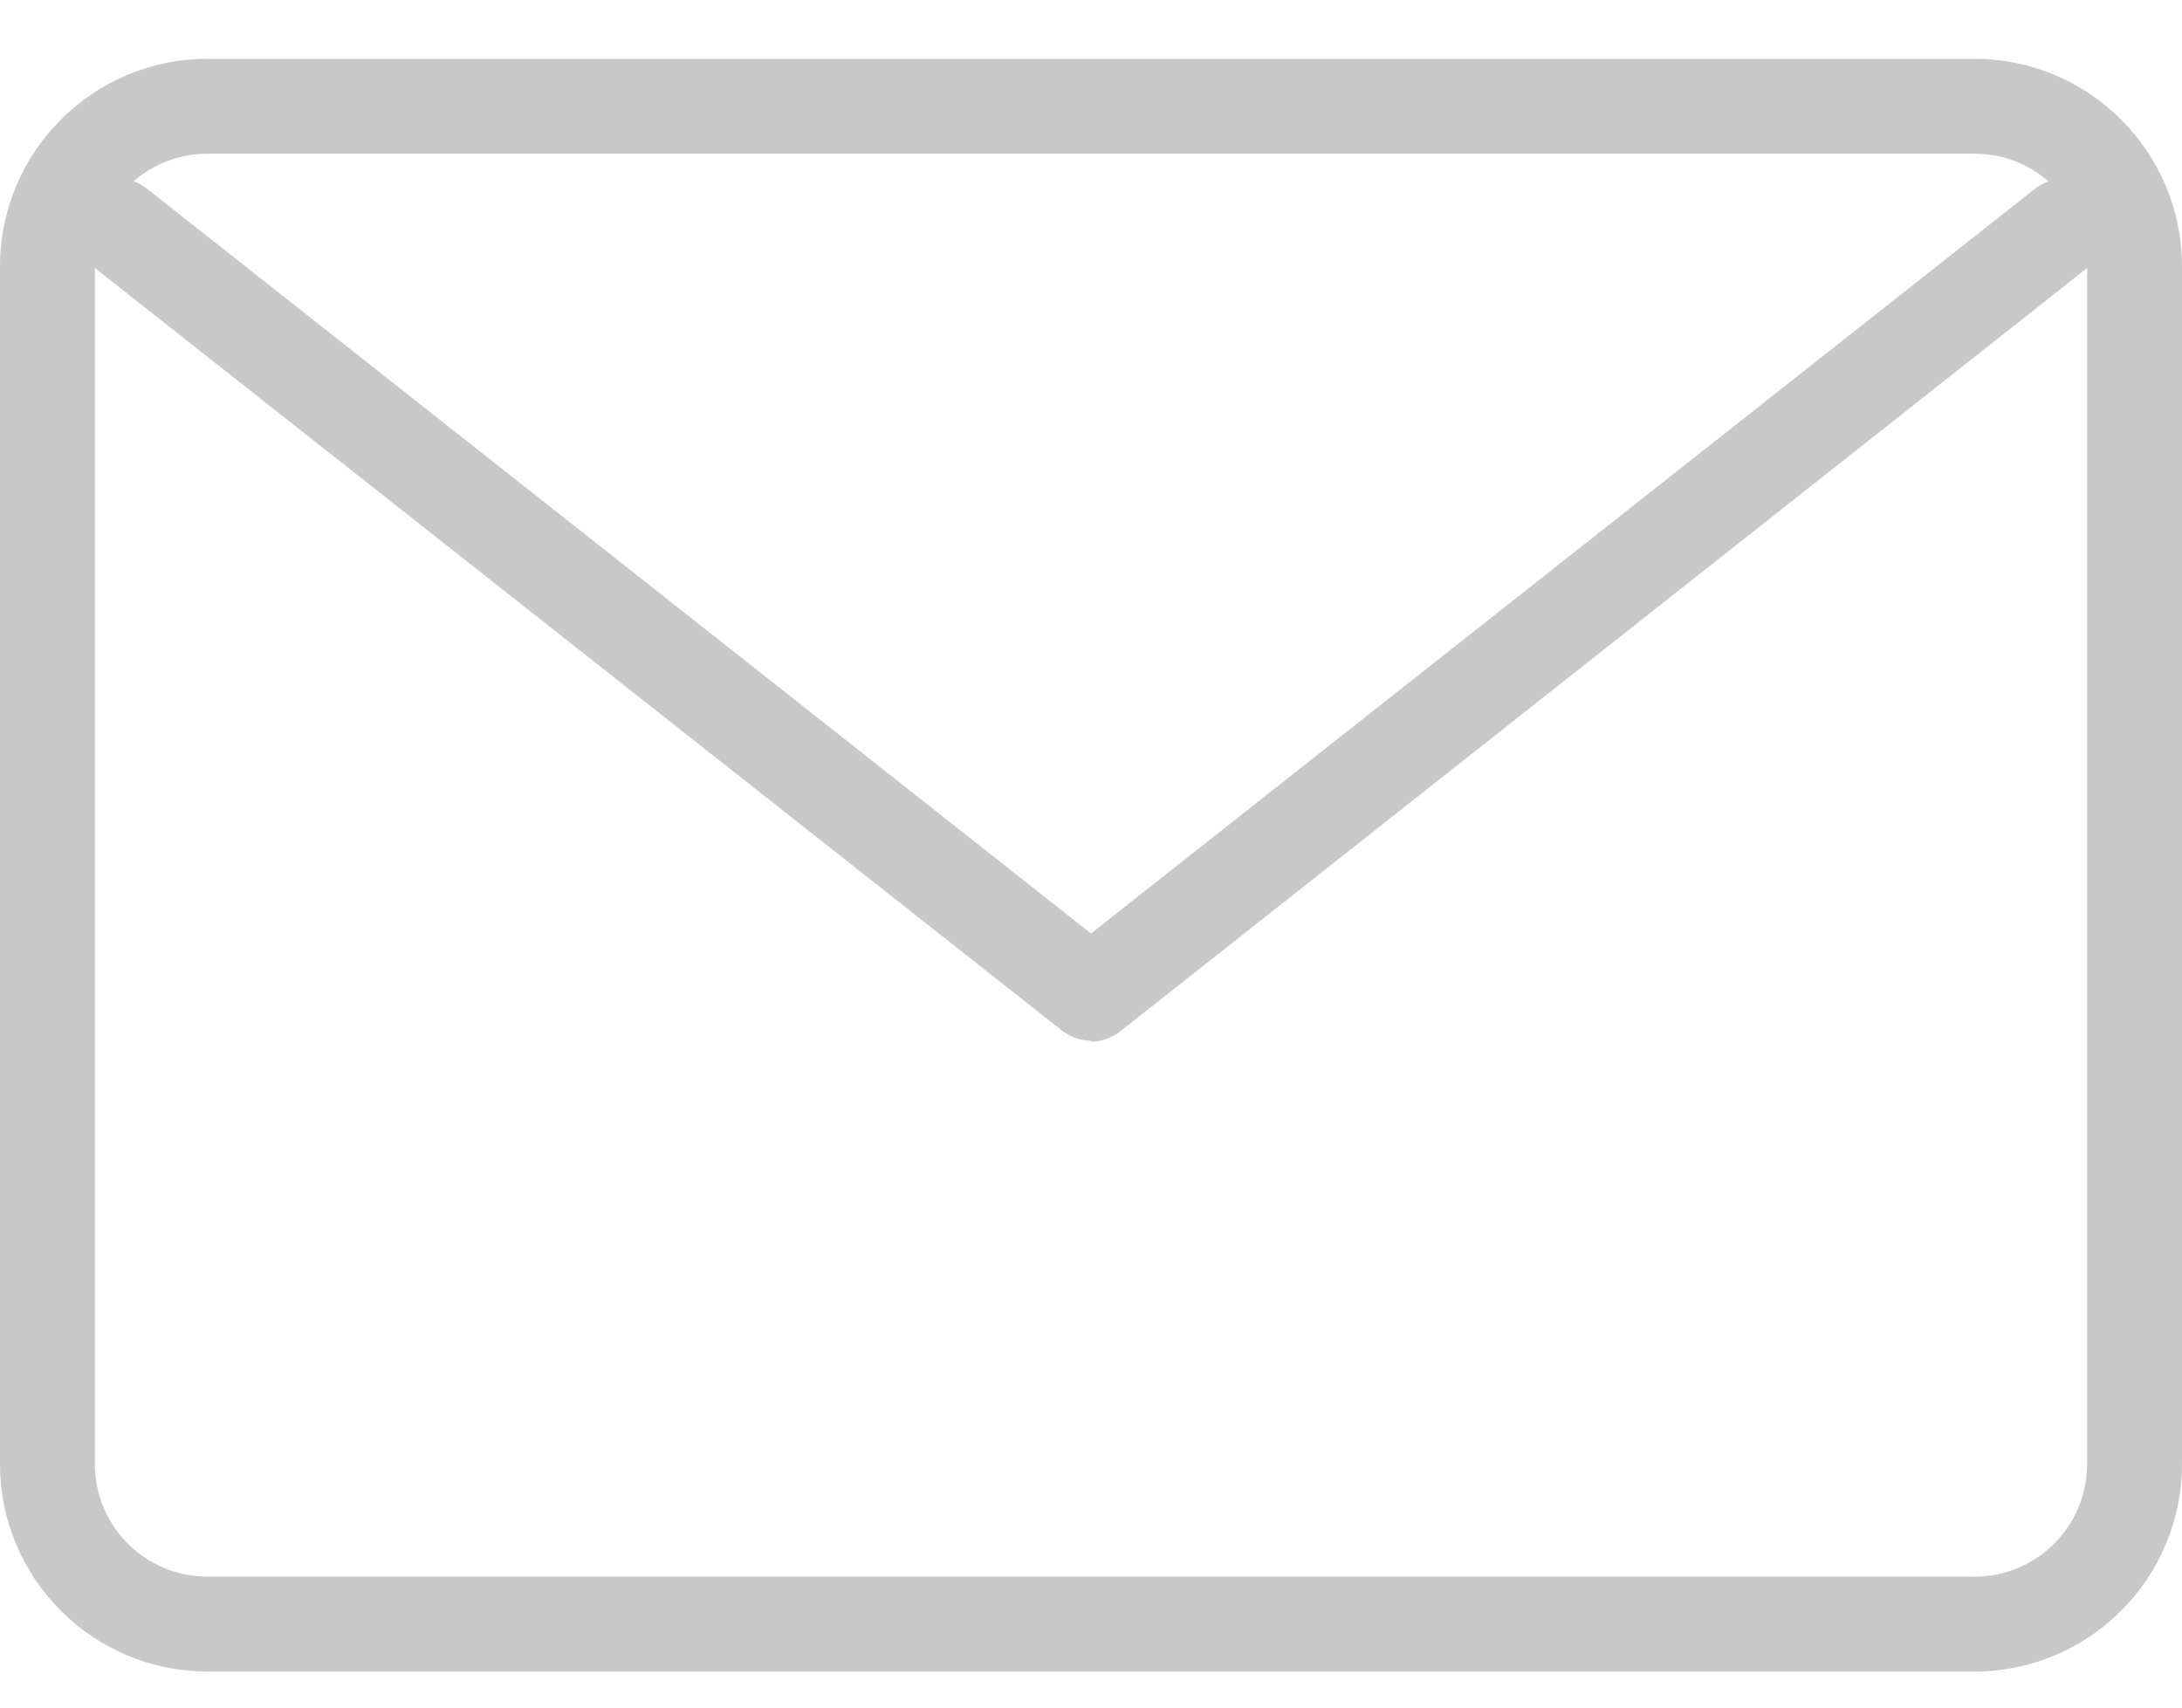
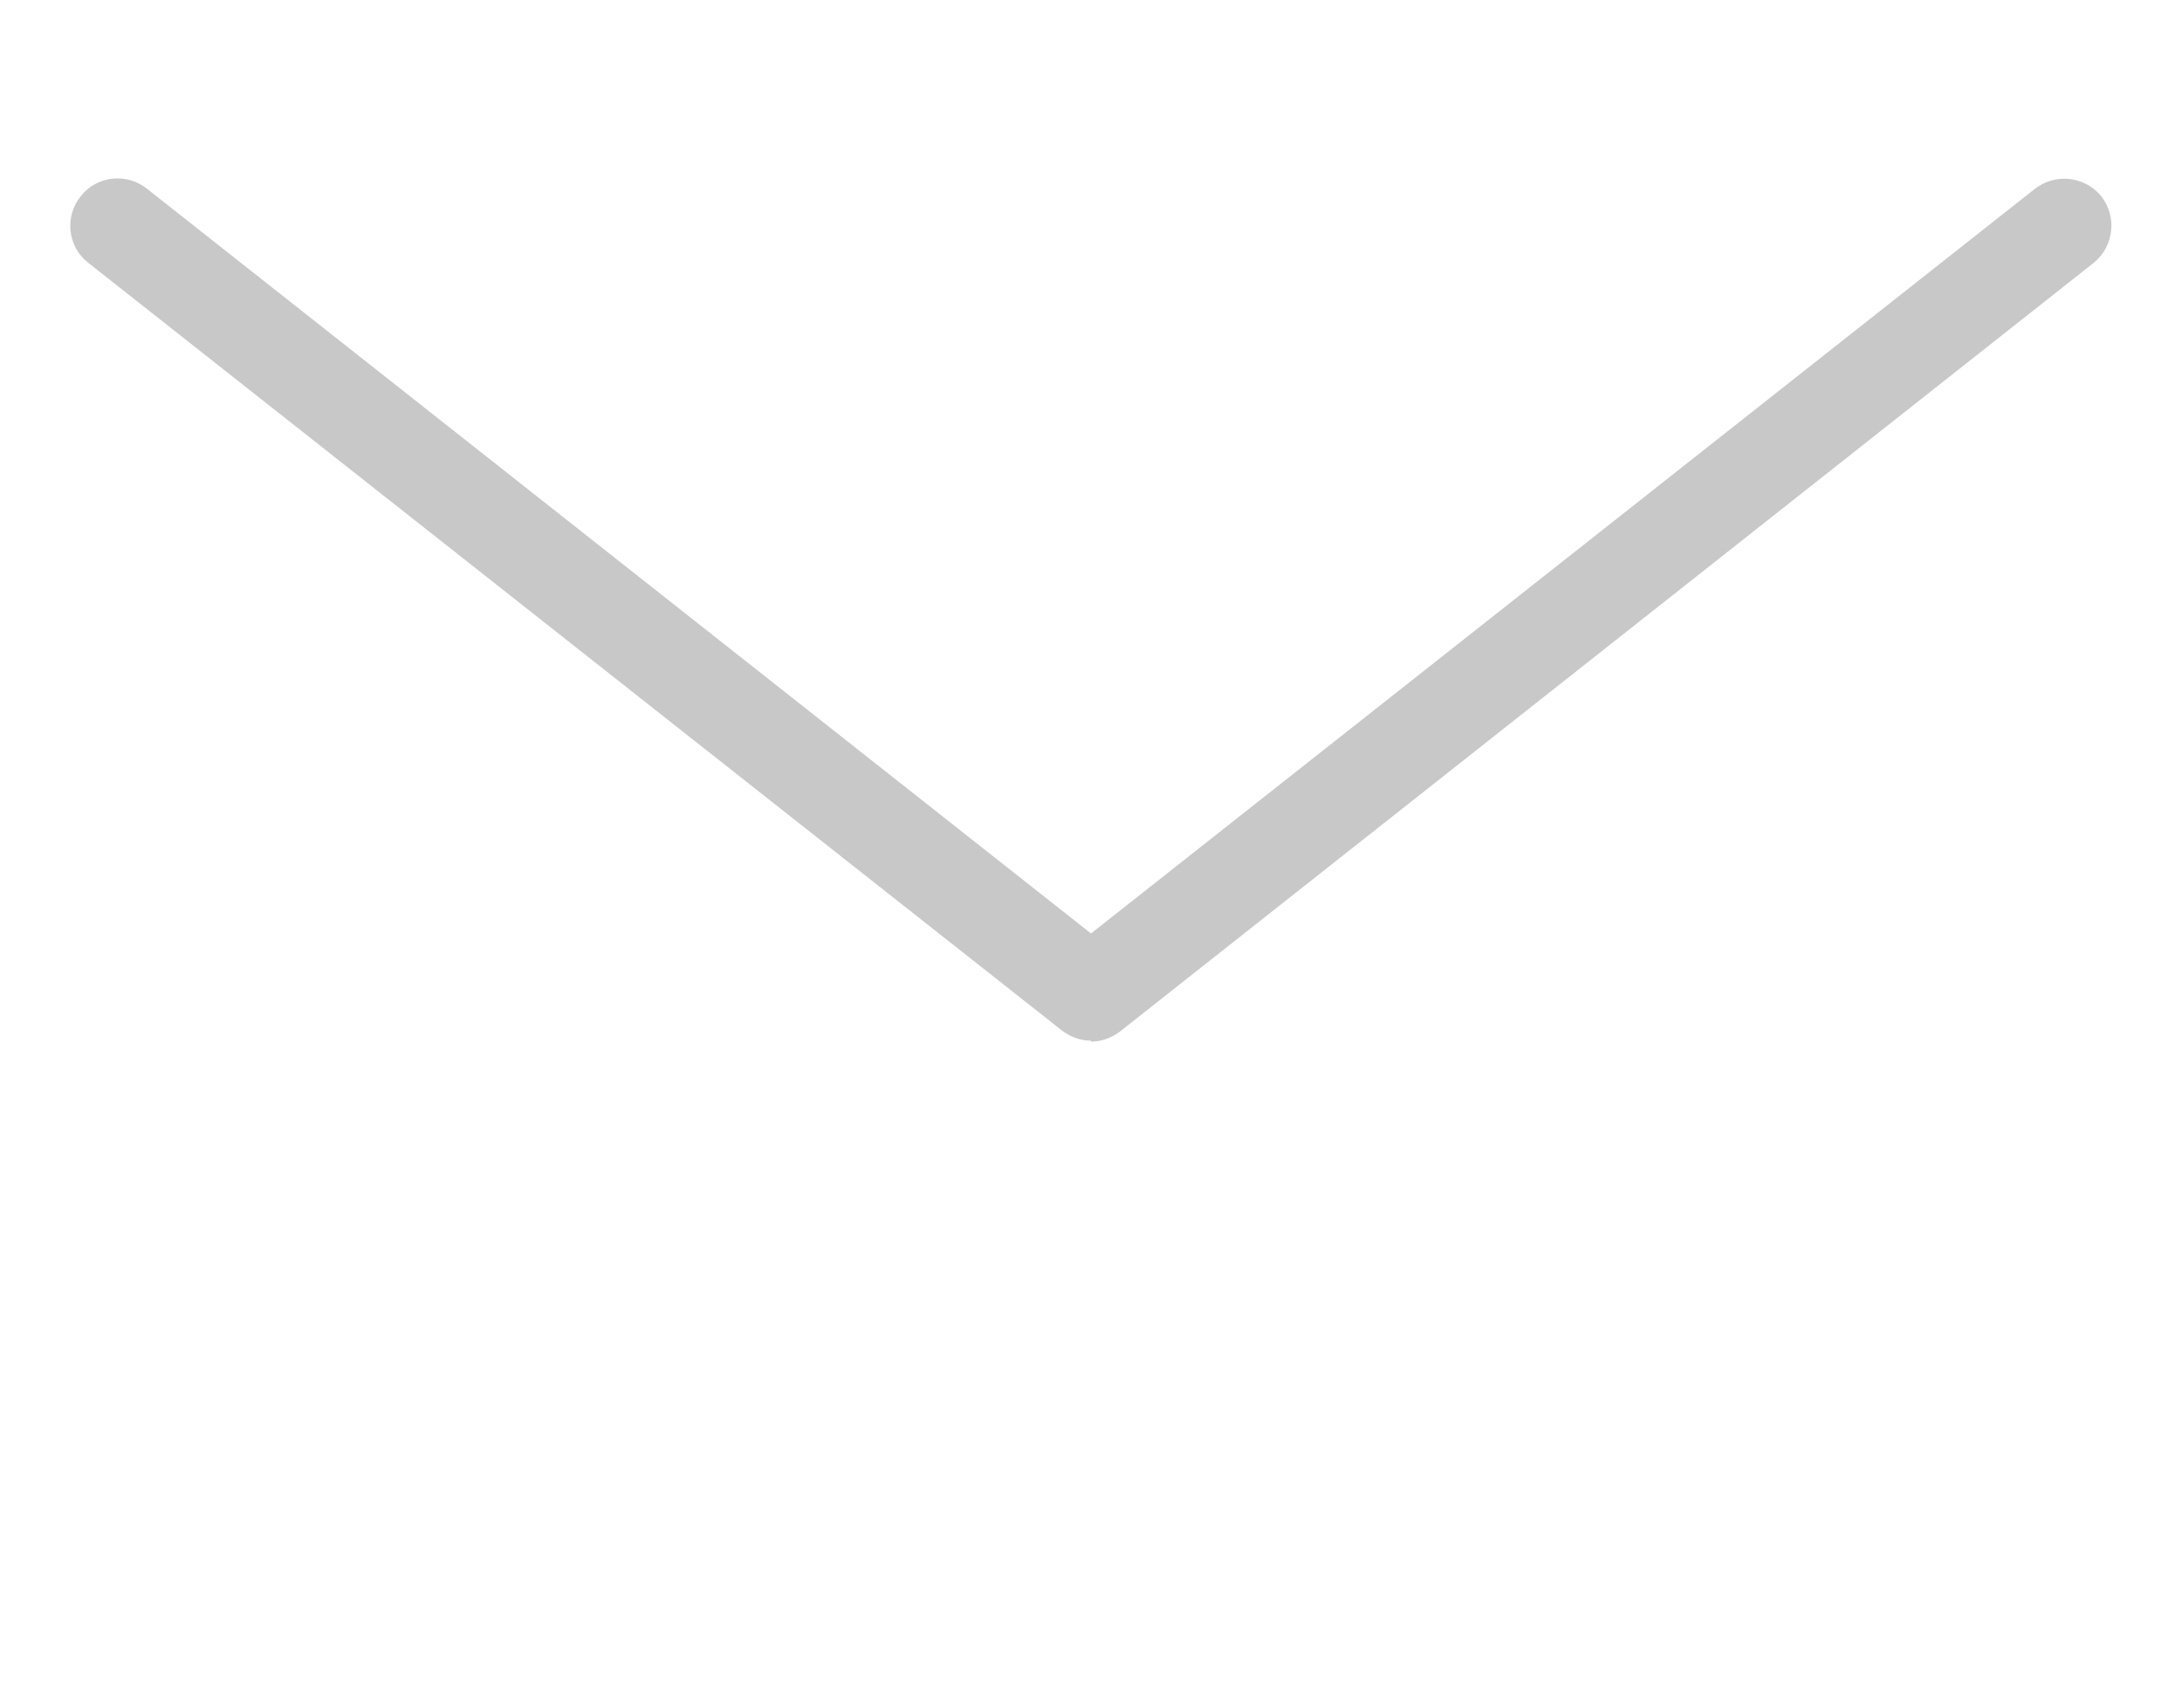
<svg xmlns="http://www.w3.org/2000/svg" width="23" height="18" viewBox="0 0 23 18" fill="none">
-   <path d="M20.81 17.62H2.19C0.98 17.62 0 16.64 0 15.43V2.81C0 1.6 0.98 0.62 2.19 0.62H20.81C22.02 0.62 23 1.6 23 2.81V15.43C23 16.64 22.02 17.62 20.81 17.62ZM2.19 1.62C1.53 1.62 1 2.15 1 2.81V15.43C1 16.09 1.53 16.62 2.19 16.62H20.81C21.47 16.62 22 16.09 22 15.43V2.81C22 2.15 21.47 1.62 20.81 1.62H2.19Z" fill="#C8C8C8" />
  <path d="M11.5 10.97C11.39 10.97 11.28 10.93 11.19 10.86L0.93 2.77C0.71 2.6 0.68 2.28 0.85 2.07C1.02 1.85 1.34 1.82 1.55 1.99L11.5 9.84L21.45 1.99C21.67 1.82 21.98 1.86 22.15 2.07C22.32 2.29 22.28 2.6 22.07 2.77L11.81 10.87C11.72 10.94 11.61 10.98 11.5 10.98V10.97Z" fill="#C8C8C8" />
</svg>